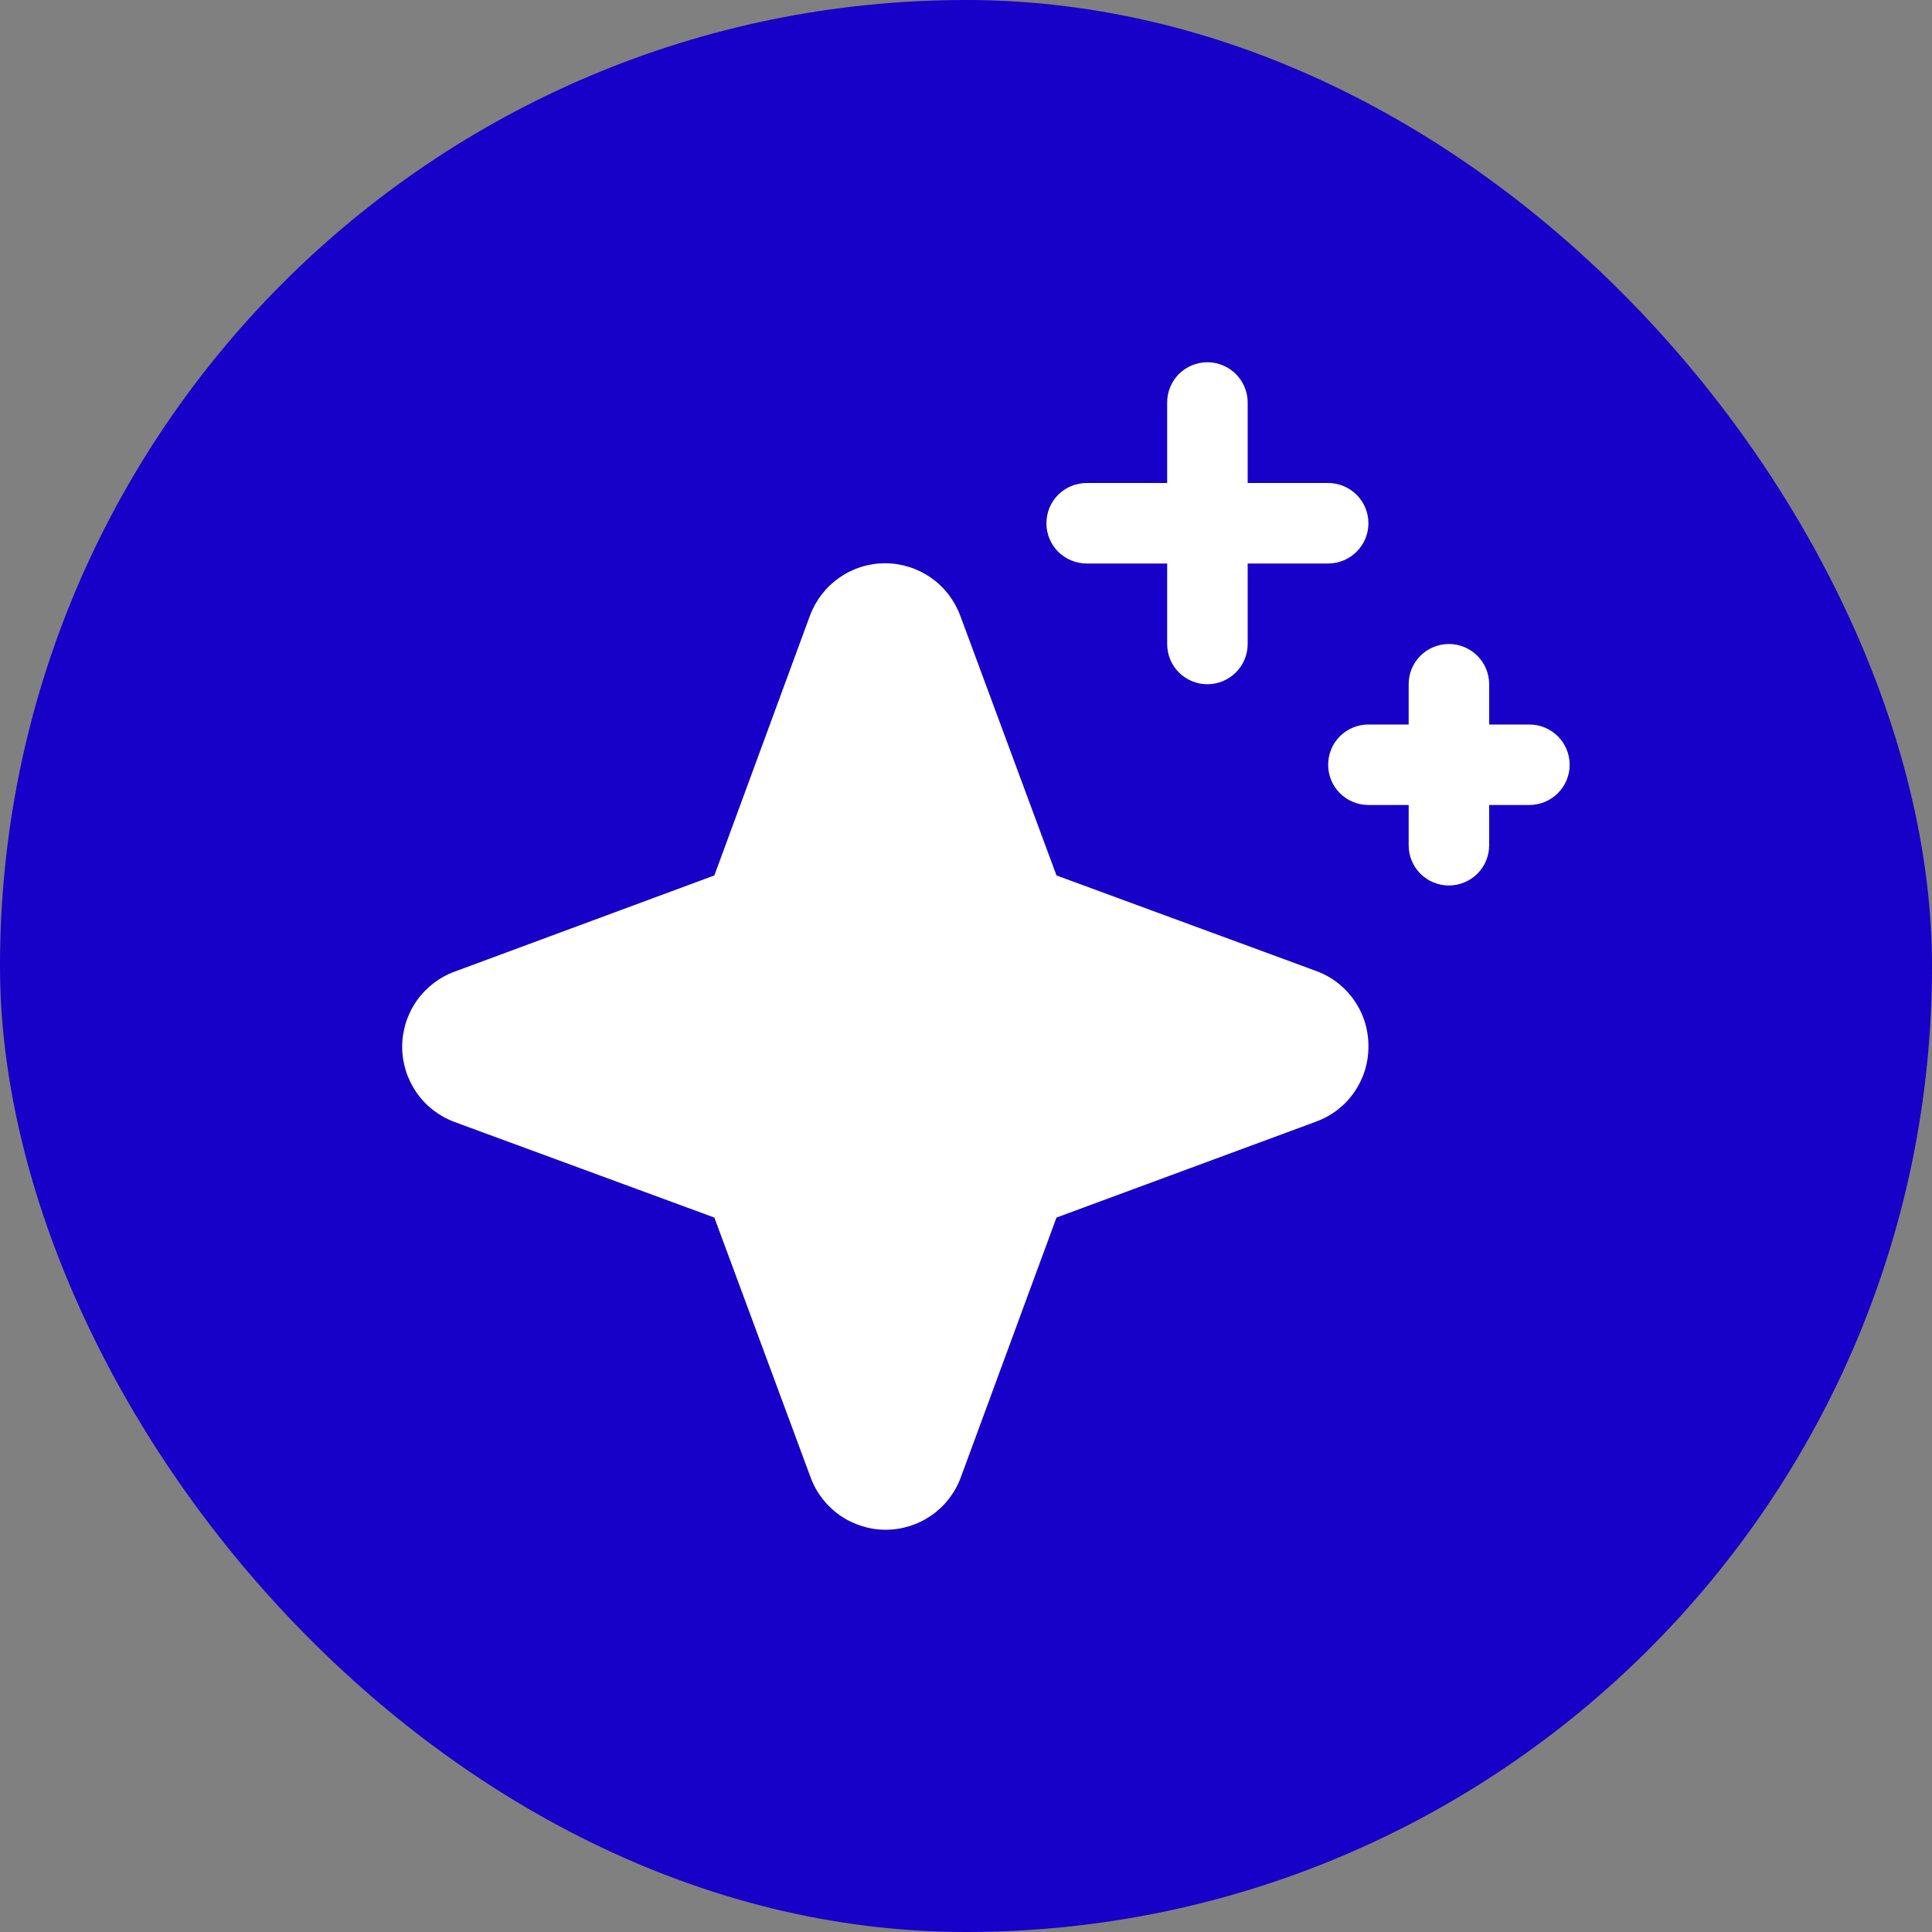
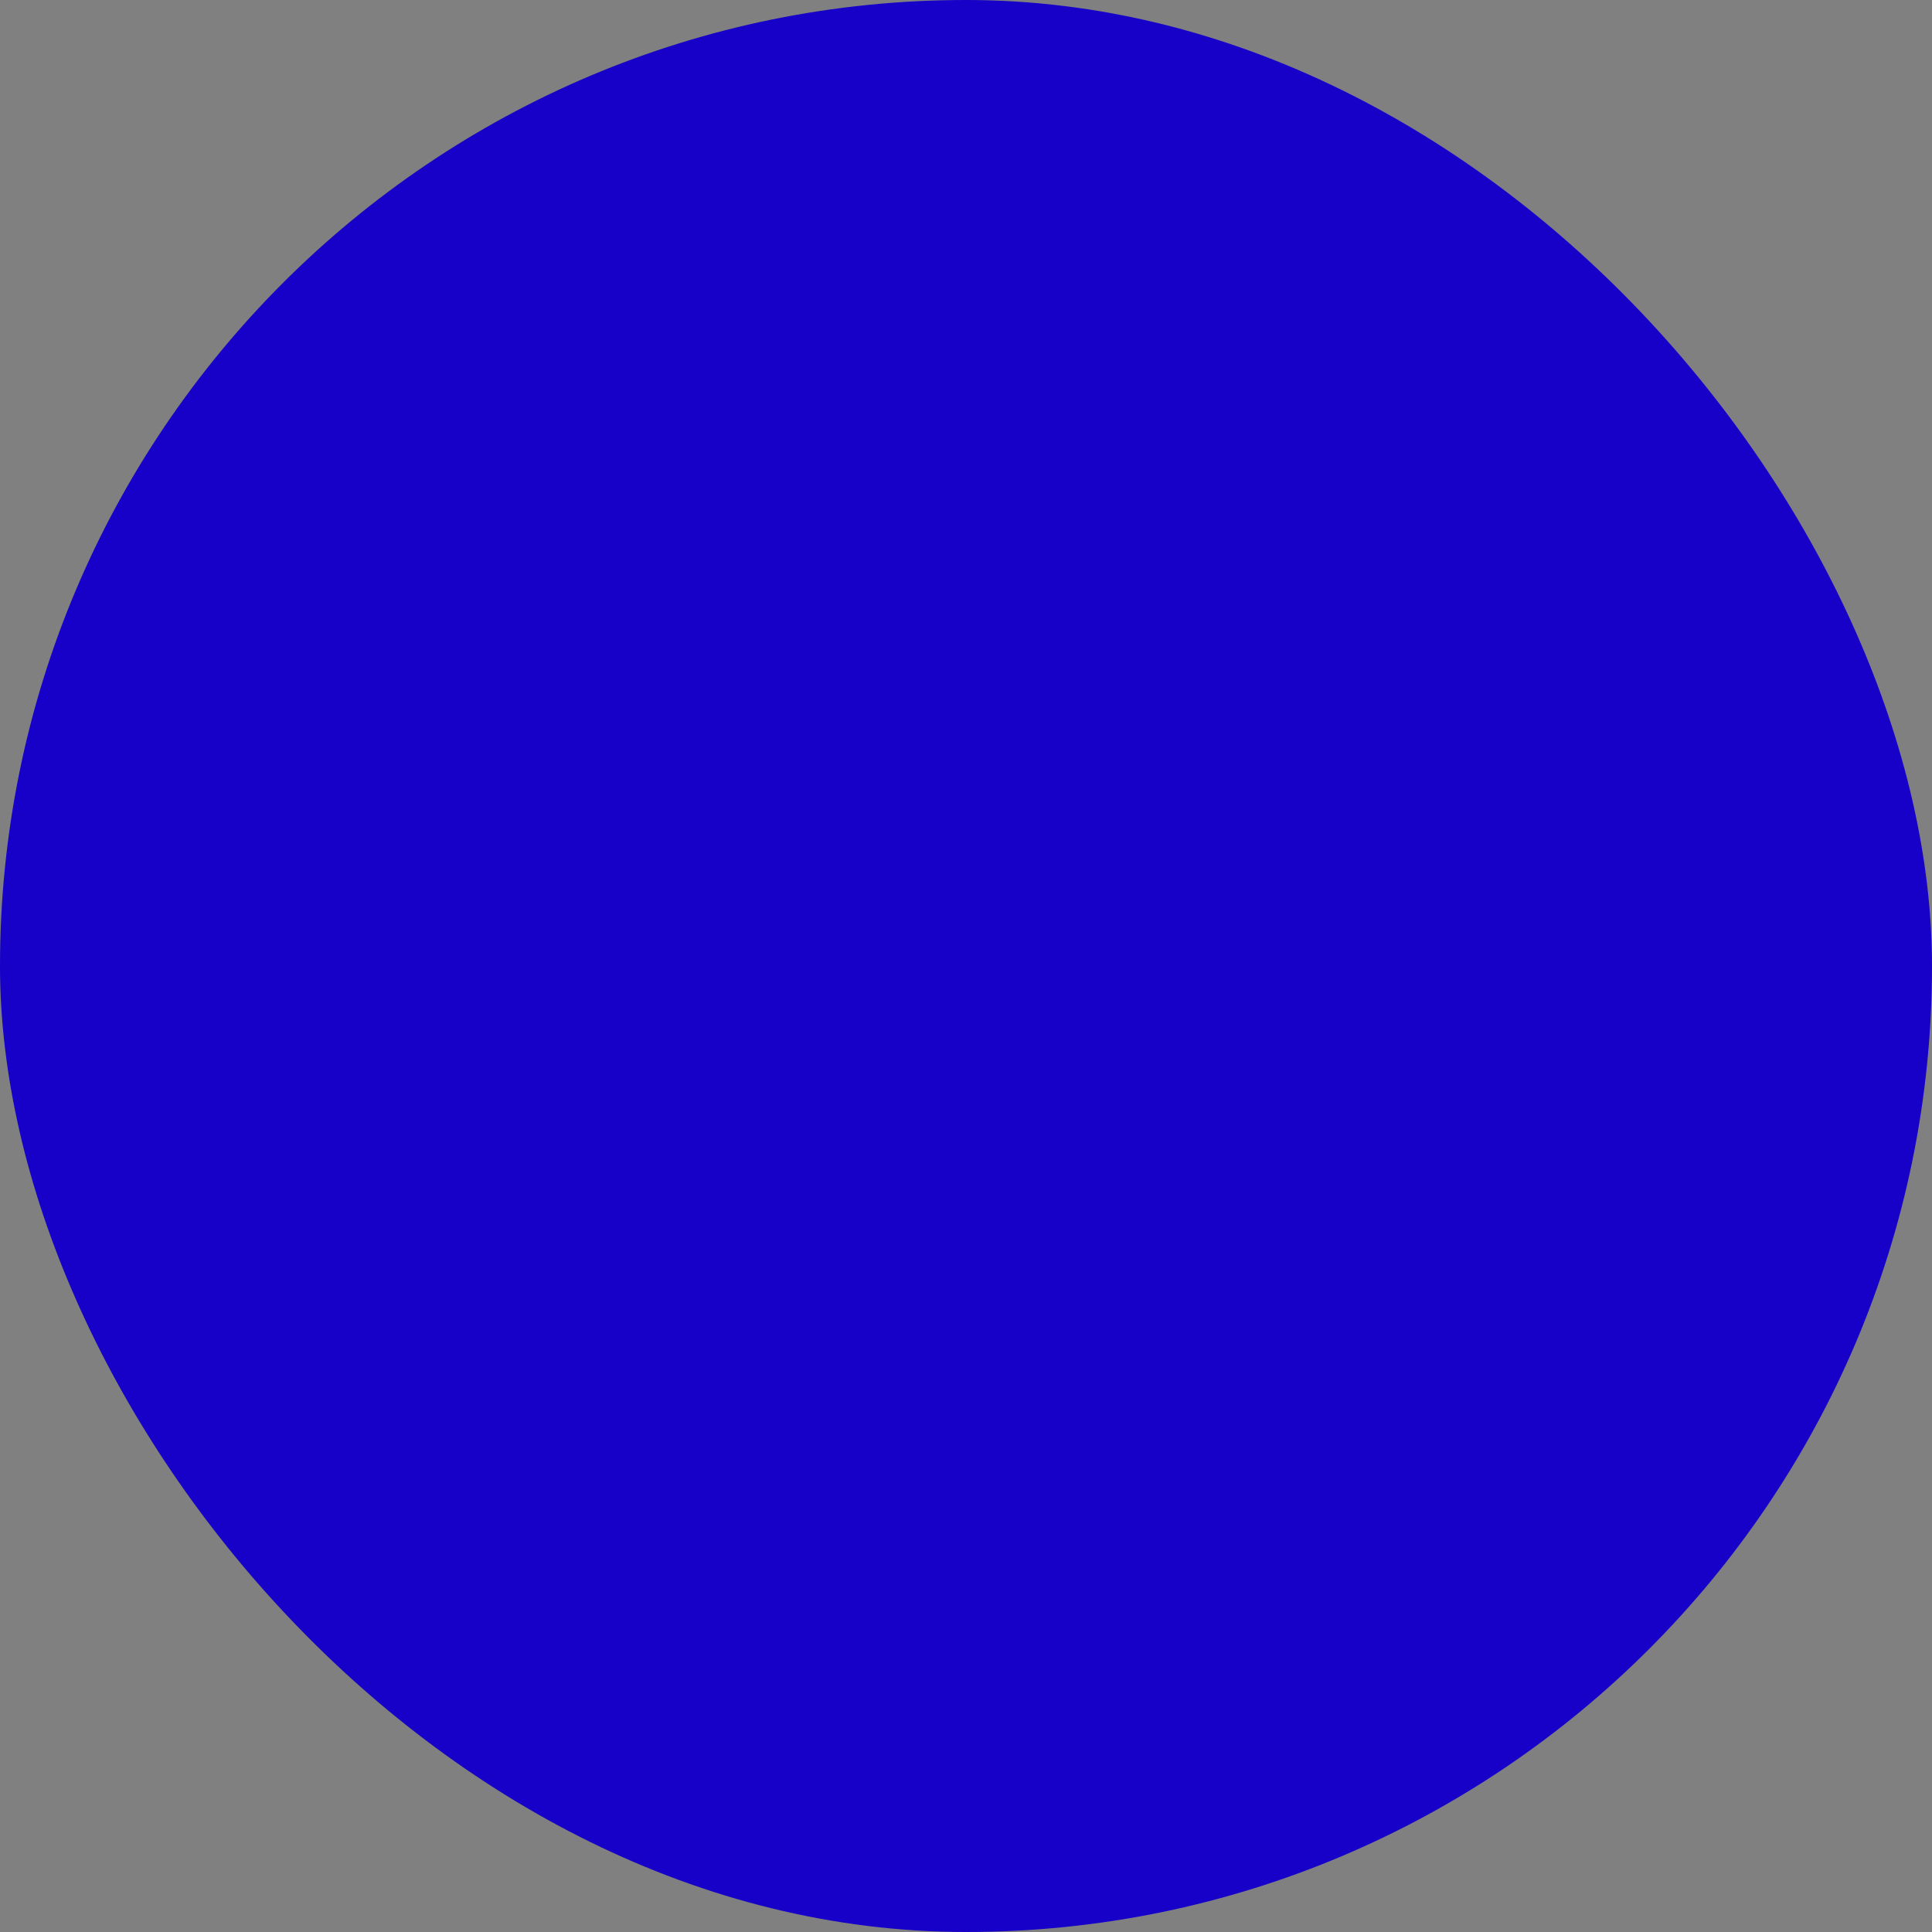
<svg xmlns="http://www.w3.org/2000/svg" width="24" height="24" viewBox="0 0 24 24" fill="none">
  <rect x="0" y="0" width="24" height="24" fill="#808080" stroke="none" />
  <rect width="24" height="24" rx="12" fill="#1700C7" />
  <g clip-path="url(#clip0_952_12466)">
-     <path d="M16.999 13C17 13.204 16.938 13.403 16.821 13.57C16.705 13.738 16.539 13.864 16.347 13.934L13.124 15.125L11.936 18.351C11.866 18.542 11.739 18.707 11.572 18.824C11.405 18.94 11.206 19.003 11.002 19.003C10.799 19.003 10.6 18.94 10.433 18.824C10.266 18.707 10.139 18.542 10.069 18.351L8.874 15.125L5.647 13.938C5.456 13.867 5.291 13.74 5.175 13.573C5.059 13.406 4.996 13.207 4.996 13.004C4.996 12.8 5.059 12.601 5.175 12.434C5.291 12.268 5.456 12.14 5.647 12.07L8.874 10.875L10.061 7.649C10.132 7.458 10.259 7.293 10.426 7.176C10.593 7.06 10.791 6.997 10.995 6.997C11.198 6.997 11.397 7.06 11.564 7.176C11.731 7.293 11.858 7.458 11.929 7.649L13.124 10.875L16.35 12.062C16.542 12.132 16.707 12.26 16.823 12.428C16.94 12.596 17.001 12.796 16.999 13ZM13.499 7H14.499V8C14.499 8.133 14.551 8.26 14.645 8.354C14.739 8.447 14.866 8.5 14.999 8.5C15.131 8.5 15.258 8.447 15.352 8.354C15.446 8.26 15.499 8.133 15.499 8V7H16.499C16.631 7 16.758 6.947 16.852 6.854C16.946 6.76 16.999 6.633 16.999 6.5C16.999 6.367 16.946 6.24 16.852 6.146C16.758 6.053 16.631 6 16.499 6H15.499V5C15.499 4.867 15.446 4.74 15.352 4.646C15.258 4.553 15.131 4.5 14.999 4.5C14.866 4.5 14.739 4.553 14.645 4.646C14.551 4.74 14.499 4.867 14.499 5V6H13.499C13.366 6 13.239 6.053 13.145 6.146C13.051 6.24 12.999 6.367 12.999 6.5C12.999 6.633 13.051 6.76 13.145 6.854C13.239 6.947 13.366 7 13.499 7ZM18.999 9H18.499V8.5C18.499 8.367 18.446 8.24 18.352 8.146C18.258 8.053 18.131 8 17.999 8C17.866 8 17.739 8.053 17.645 8.146C17.551 8.24 17.499 8.367 17.499 8.5V9H16.999C16.866 9 16.739 9.053 16.645 9.146C16.551 9.24 16.499 9.367 16.499 9.5C16.499 9.633 16.551 9.76 16.645 9.854C16.739 9.947 16.866 10 16.999 10H17.499V10.5C17.499 10.633 17.551 10.76 17.645 10.854C17.739 10.947 17.866 11 17.999 11C18.131 11 18.258 10.947 18.352 10.854C18.446 10.76 18.499 10.633 18.499 10.5V10H18.999C19.131 10 19.258 9.947 19.352 9.854C19.446 9.76 19.499 9.633 19.499 9.5C19.499 9.367 19.446 9.24 19.352 9.146C19.258 9.053 19.131 9 18.999 9Z" fill="white" />
-   </g>
+     </g>
  <defs>
    <clipPath id="clip0_952_12466">
      <rect width="16" height="16" fill="white" transform="translate(4 4)" />
    </clipPath>
  </defs>
</svg>